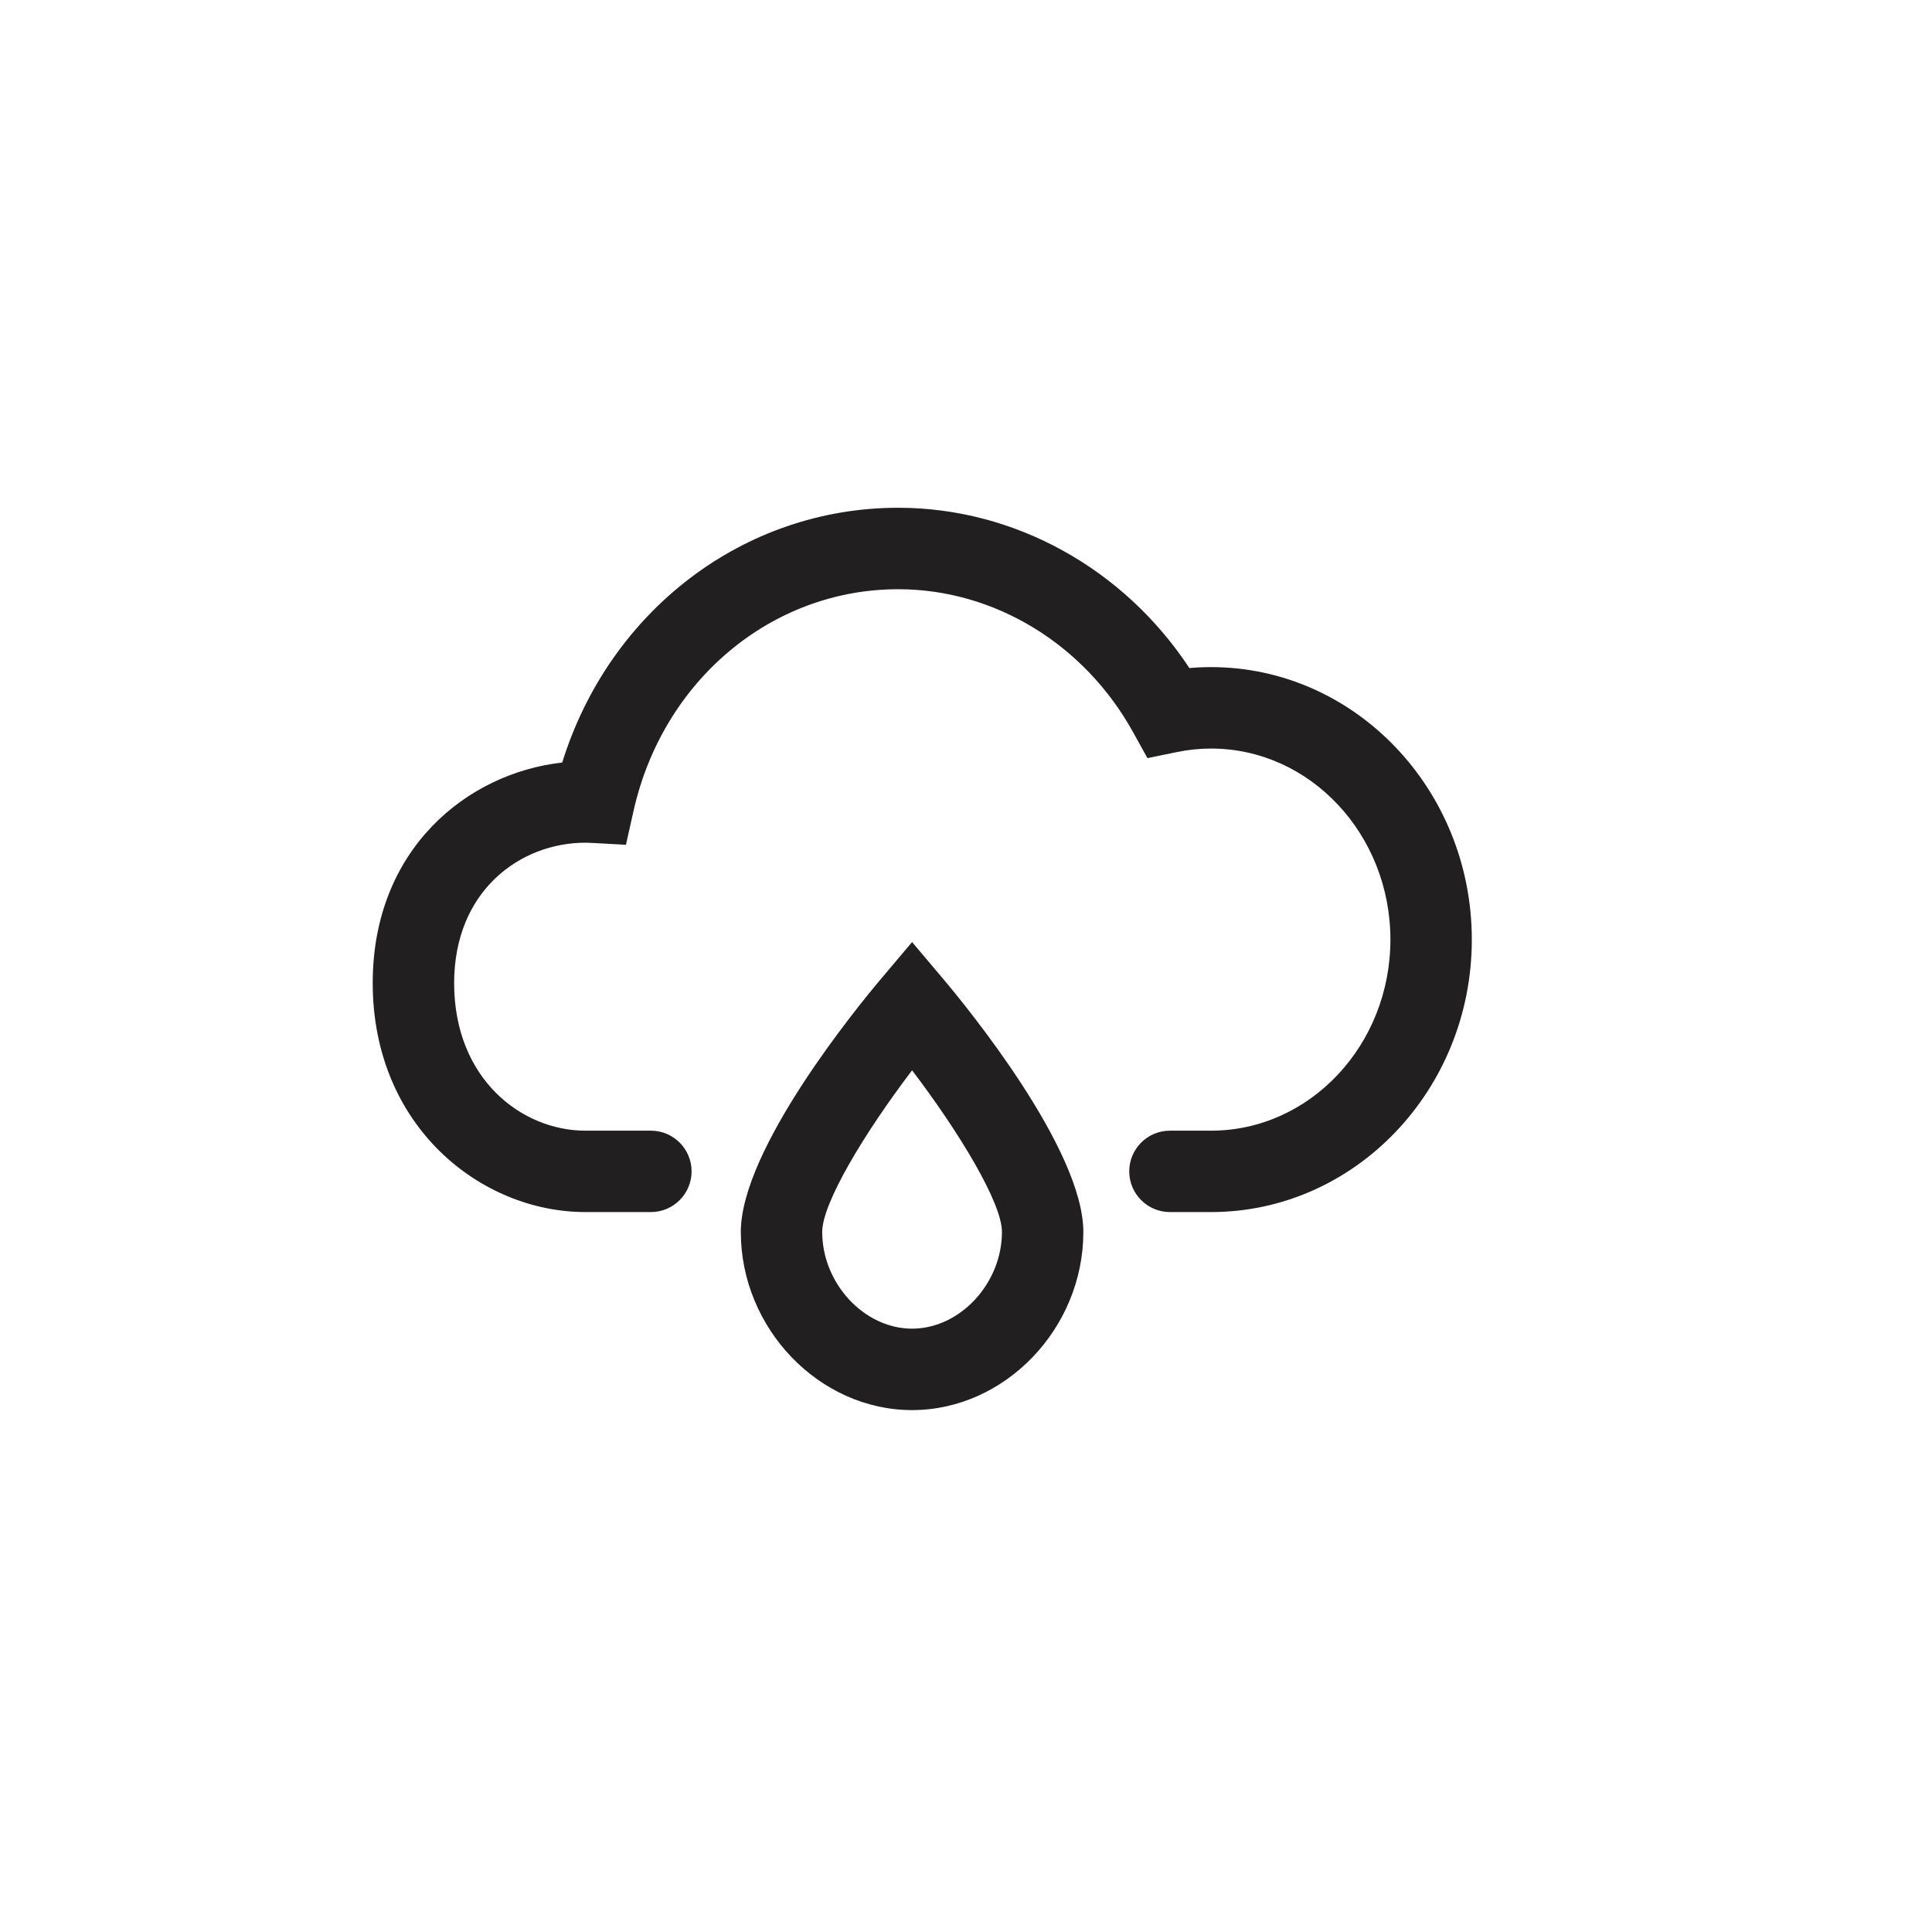
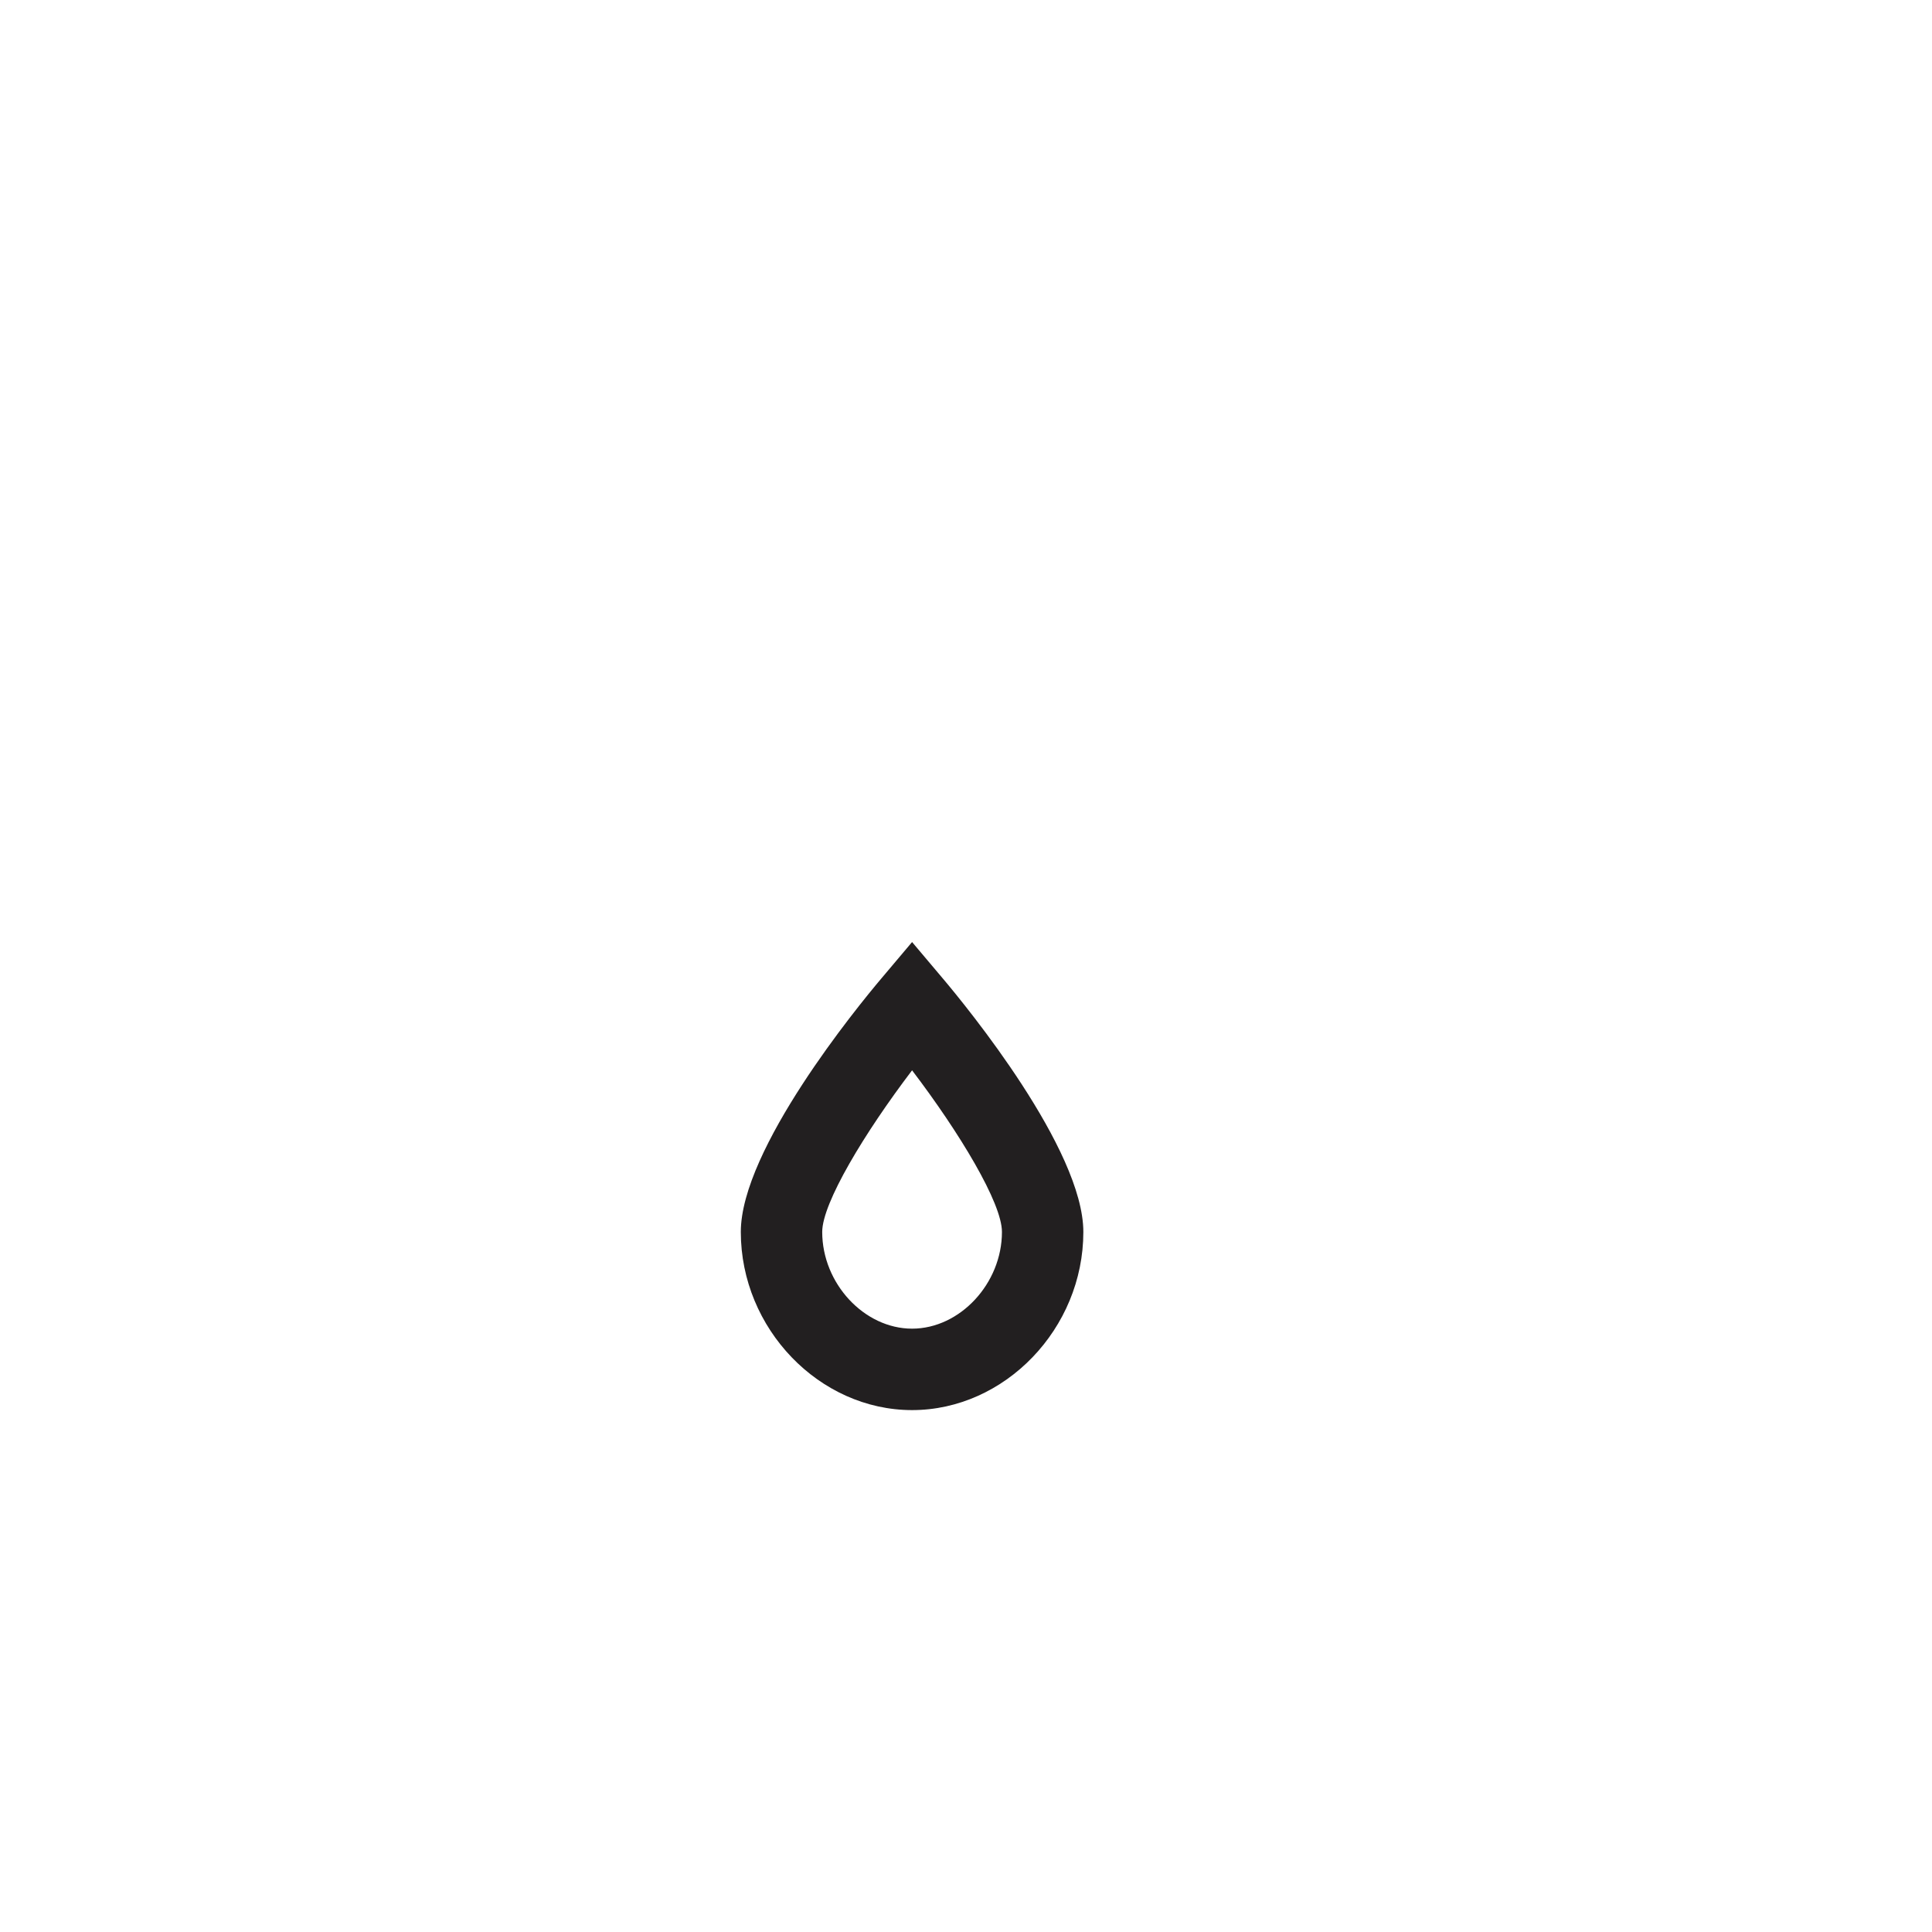
<svg xmlns="http://www.w3.org/2000/svg" width="800px" height="800px" version="1.1" viewBox="144 144 512 512">
  <g fill="#221f20">
-     <path d="m464.95 465.21h-10.906c-5.953 0-10.785-4.832-10.785-10.785s4.832-10.785 10.785-10.785h10.906c26.203 0 47.523-22.715 47.523-50.633 0-27.922-21.316-50.633-47.523-50.633-3.027 0-6.086 0.312-9.094 0.938l-7.769 1.602-3.844-6.941c-12.93-23.332-36.762-37.824-62.207-37.824-33.562 0-62.41 24.184-70.156 58.809l-1.996 8.922-9.129-0.504c-0.539-0.031-1.09-0.047-1.633-0.047-17.281 0-34.77 12.777-34.77 37.195 0 25.406 17.914 39.117 34.77 39.117h17.371c5.953 0 10.785 4.832 10.785 10.785s-4.832 10.785-10.785 10.785h-17.371c-27.695 0-56.348-22.703-56.348-60.695 0-35.332 24.863-55.605 50.219-58.434 12.48-40.152 48.02-67.52 89.039-67.52 30.84 0 59.773 16.098 77.164 42.48 1.914-0.168 3.84-0.25 5.75-0.25 38.102 0 69.098 32.391 69.098 72.211 0.004 39.824-30.992 72.207-69.094 72.207z" />
    <path d="m385.71 517.69c-24.605 0-45.387-21.617-45.387-47.211 0-21.941 30.945-59.711 37.145-67.059l8.242-9.766 8.242 9.766c6.203 7.344 37.145 45.117 37.145 67.059 0.004 25.59-20.785 47.211-45.387 47.211zm0-90.047c-12.57 16.535-23.816 35.152-23.816 42.832 0 13.66 11.129 25.633 23.816 25.633s23.816-11.98 23.816-25.633c0-7.695-11.246-26.305-23.816-42.832z" />
  </g>
</svg>